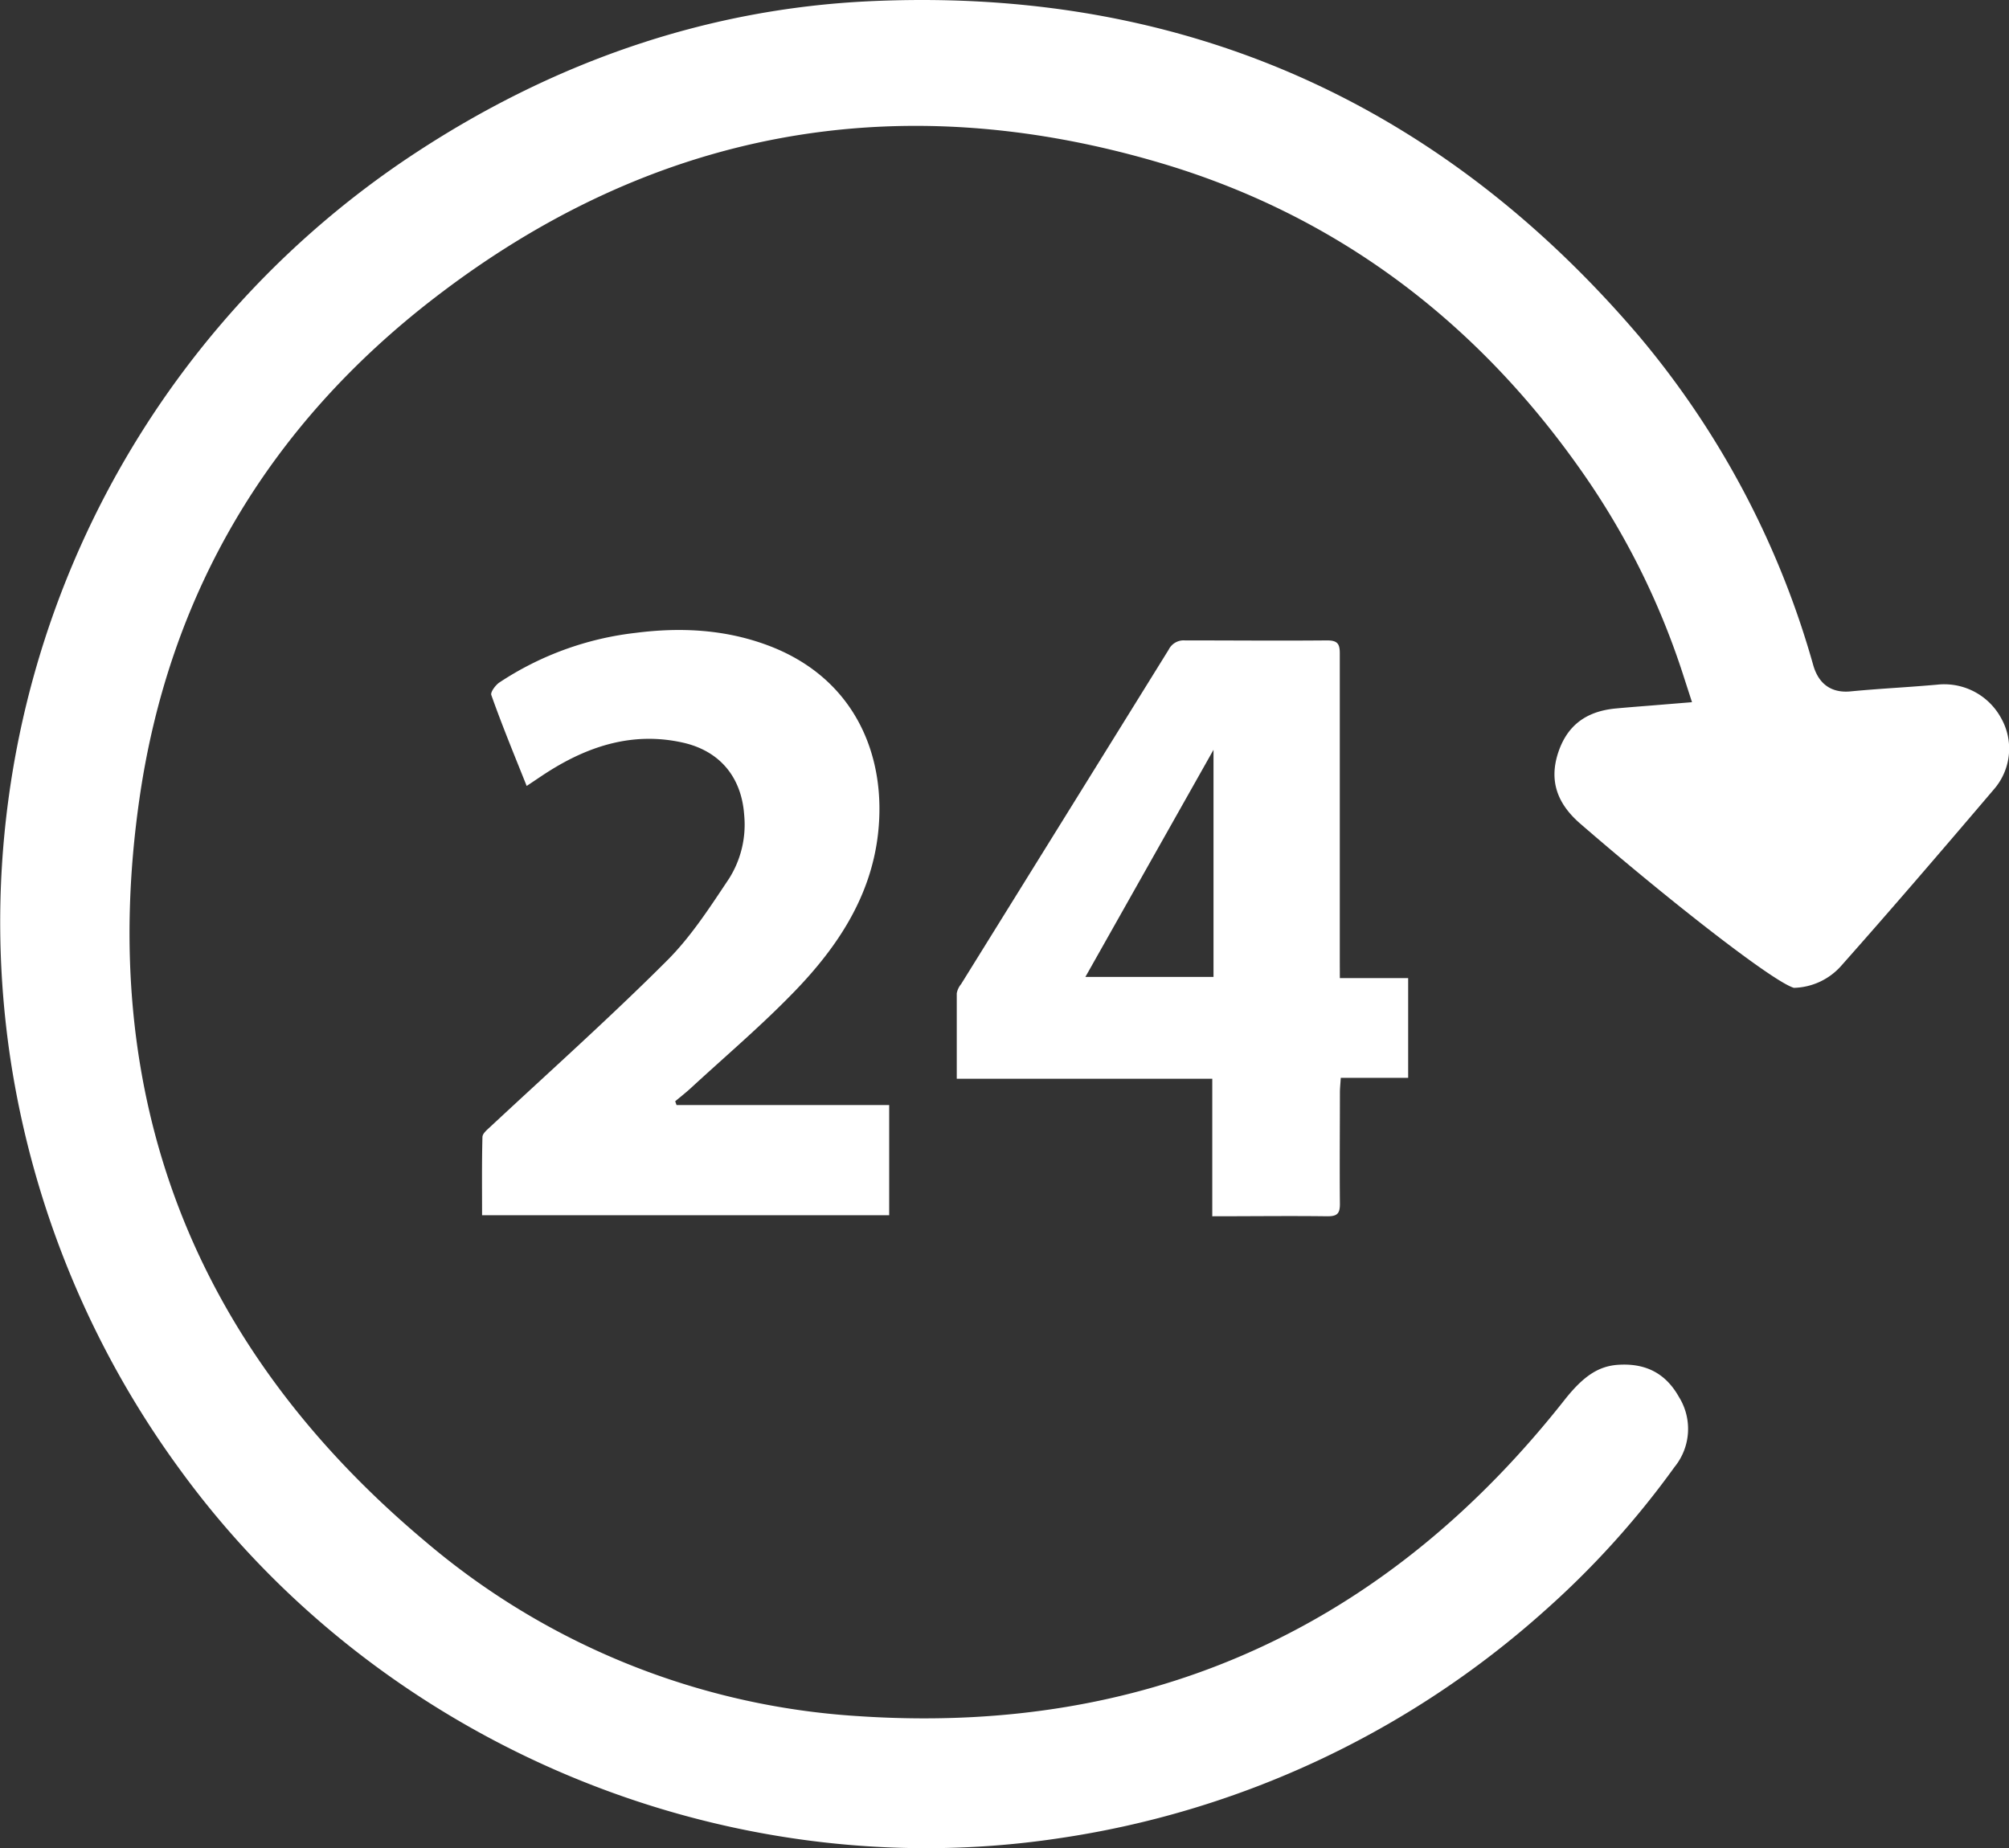
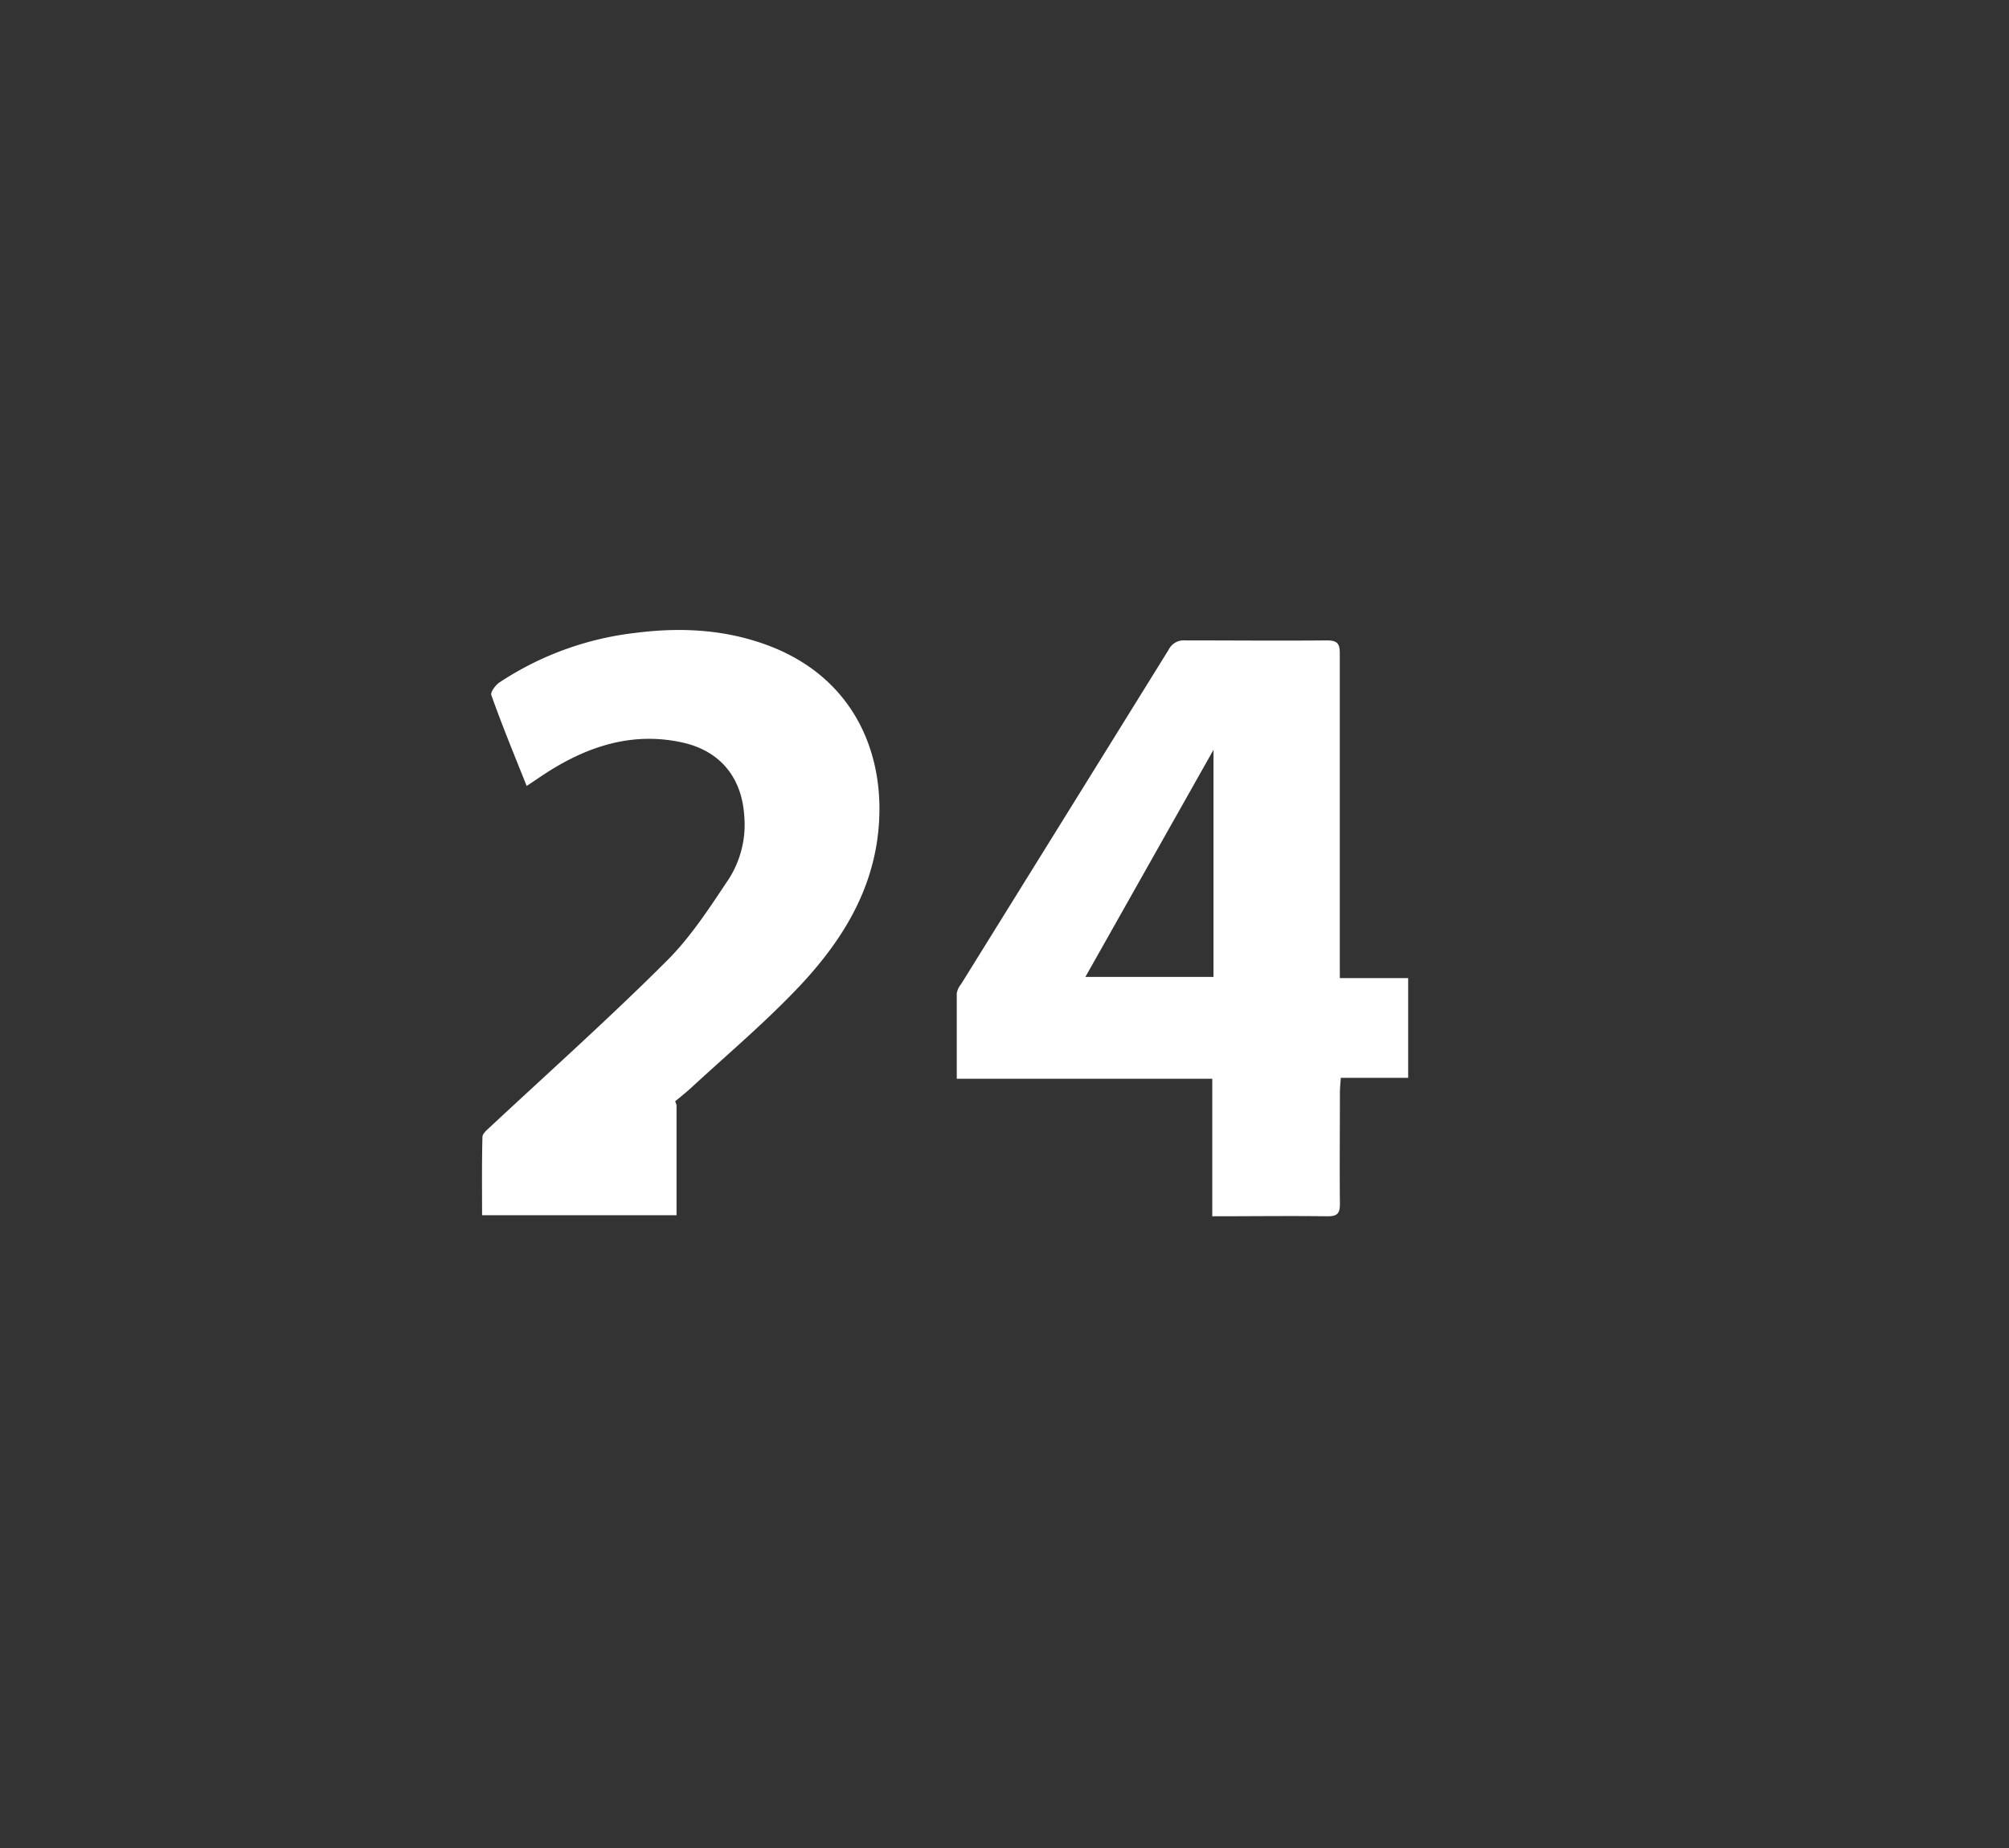
<svg xmlns="http://www.w3.org/2000/svg" id="Layer_1" data-name="Layer 1" viewBox="0 0 326.14 300.06">
  <rect x="0" y="0" width="326.14" height="300.06" fill="#333333" stroke="none" />
  <defs>
    <style>.cls-1{fill:#fff;}</style>
  </defs>
  <title>A</title>
  <path class="cls-1" d="M217.51,158.81H228.6V175H217.66c-.06,1-.14,1.69-.14,2.41,0,6-.06,12.05,0,18.07,0,1.53-.41,2-2,2-6.15-.08-12.3,0-18.72,0V175.15H155.32c0-4.8,0-9.34,0-13.88a3.29,3.29,0,0,1,.7-1.48q16.86-27.15,33.71-54.32a2.71,2.71,0,0,1,2.64-1.49c7.69,0,15.37.07,23.06,0,1.7,0,2.08.55,2.07,2.14,0,16.61,0,33.22,0,49.83ZM197,121.74l-20.8,36.88H197Z" />
-   <path class="cls-1" d="M109.83,179.42h34.52v17.89H78.26c0-4.29-.05-8.49.06-12.69,0-.59.8-1.22,1.33-1.72C89.2,174,99,165.24,108.25,156c3.92-3.9,7-8.7,10.1-13.34a16.41,16.41,0,0,0,2.46-10.34c-.43-6.13-3.94-10.39-9.93-11.74-7.92-1.78-15.06.42-21.74,4.62-1.16.73-2.29,1.52-3.64,2.41-2-5-4-9.85-5.74-14.76-.17-.46.64-1.55,1.25-2a50.36,50.36,0,0,1,22.22-8.1c7.37-.94,14.67-.55,21.68,2.13,14,5.36,19.07,18,17.62,30.56-1.17,10.18-6.58,18.3-13.44,25.42-5.37,5.58-11.3,10.6-17,15.86-.8.73-1.65,1.39-2.48,2.09Z" />
-   <path class="cls-1" d="M314.43,111.17c-2.18.19-4.37.35-6.56.5-2.47.17-5,.35-7.49.59-2.12.2-4.87-.37-6-4.19A143.19,143.19,0,0,0,266,54.48C235.11,18.3,196,0,149.68,0c-2.89,0-5.79.07-8.73.21C115.24,1.45,90.57,9.69,67.65,24.7a149.4,149.4,0,0,0-65.84,148,151.29,151.29,0,0,0,27.33,65.81c32.32,44.53,88.24,68.07,142.49,60a151,151,0,0,0,79.15-37,142.18,142.18,0,0,0,21.06-23.32,9.8,9.8,0,0,0,.71-11.39c-2.12-3.77-5.32-5.48-9.78-5.21-3.24.19-5.72,1.81-8.84,5.78C226.87,261.67,192,279,150.07,279c-3.57,0-7.18-.12-10.86-.37A119.85,119.85,0,0,1,69,250.24C31.28,218.57,15.7,178,22.63,129.74,27.39,96.58,43.5,69.2,70.52,48.38c35.36-27.26,75.05-34.62,118-21.88,28.35,8.42,51.64,25.72,69.23,51.44a123.41,123.41,0,0,1,15.67,32.18l1.26,3.89-6.85.56c-1.9.15-3.71.29-5.52.46-4.94.46-8,2.87-9.42,7.37-1.35,4.34-.17,8,3.6,11.29,14,12.14,31.21,25.65,34.73,26.7a10.6,10.6,0,0,0,7.71-3.61c7.94-8.95,15.67-17.94,24.82-28.69a10.06,10.06,0,0,0,1.09-11.53A10.5,10.5,0,0,0,314.43,111.17Z" />
+   <path class="cls-1" d="M109.83,179.42v17.89H78.26c0-4.29-.05-8.49.06-12.69,0-.59.8-1.22,1.33-1.72C89.2,174,99,165.24,108.25,156c3.92-3.9,7-8.7,10.1-13.34a16.41,16.41,0,0,0,2.46-10.34c-.43-6.13-3.94-10.39-9.93-11.74-7.92-1.78-15.06.42-21.74,4.62-1.16.73-2.29,1.52-3.64,2.41-2-5-4-9.85-5.74-14.76-.17-.46.64-1.55,1.25-2a50.36,50.36,0,0,1,22.22-8.1c7.37-.94,14.67-.55,21.68,2.13,14,5.36,19.07,18,17.62,30.56-1.17,10.18-6.58,18.3-13.44,25.42-5.37,5.58-11.3,10.6-17,15.86-.8.73-1.65,1.39-2.48,2.09Z" />
</svg>